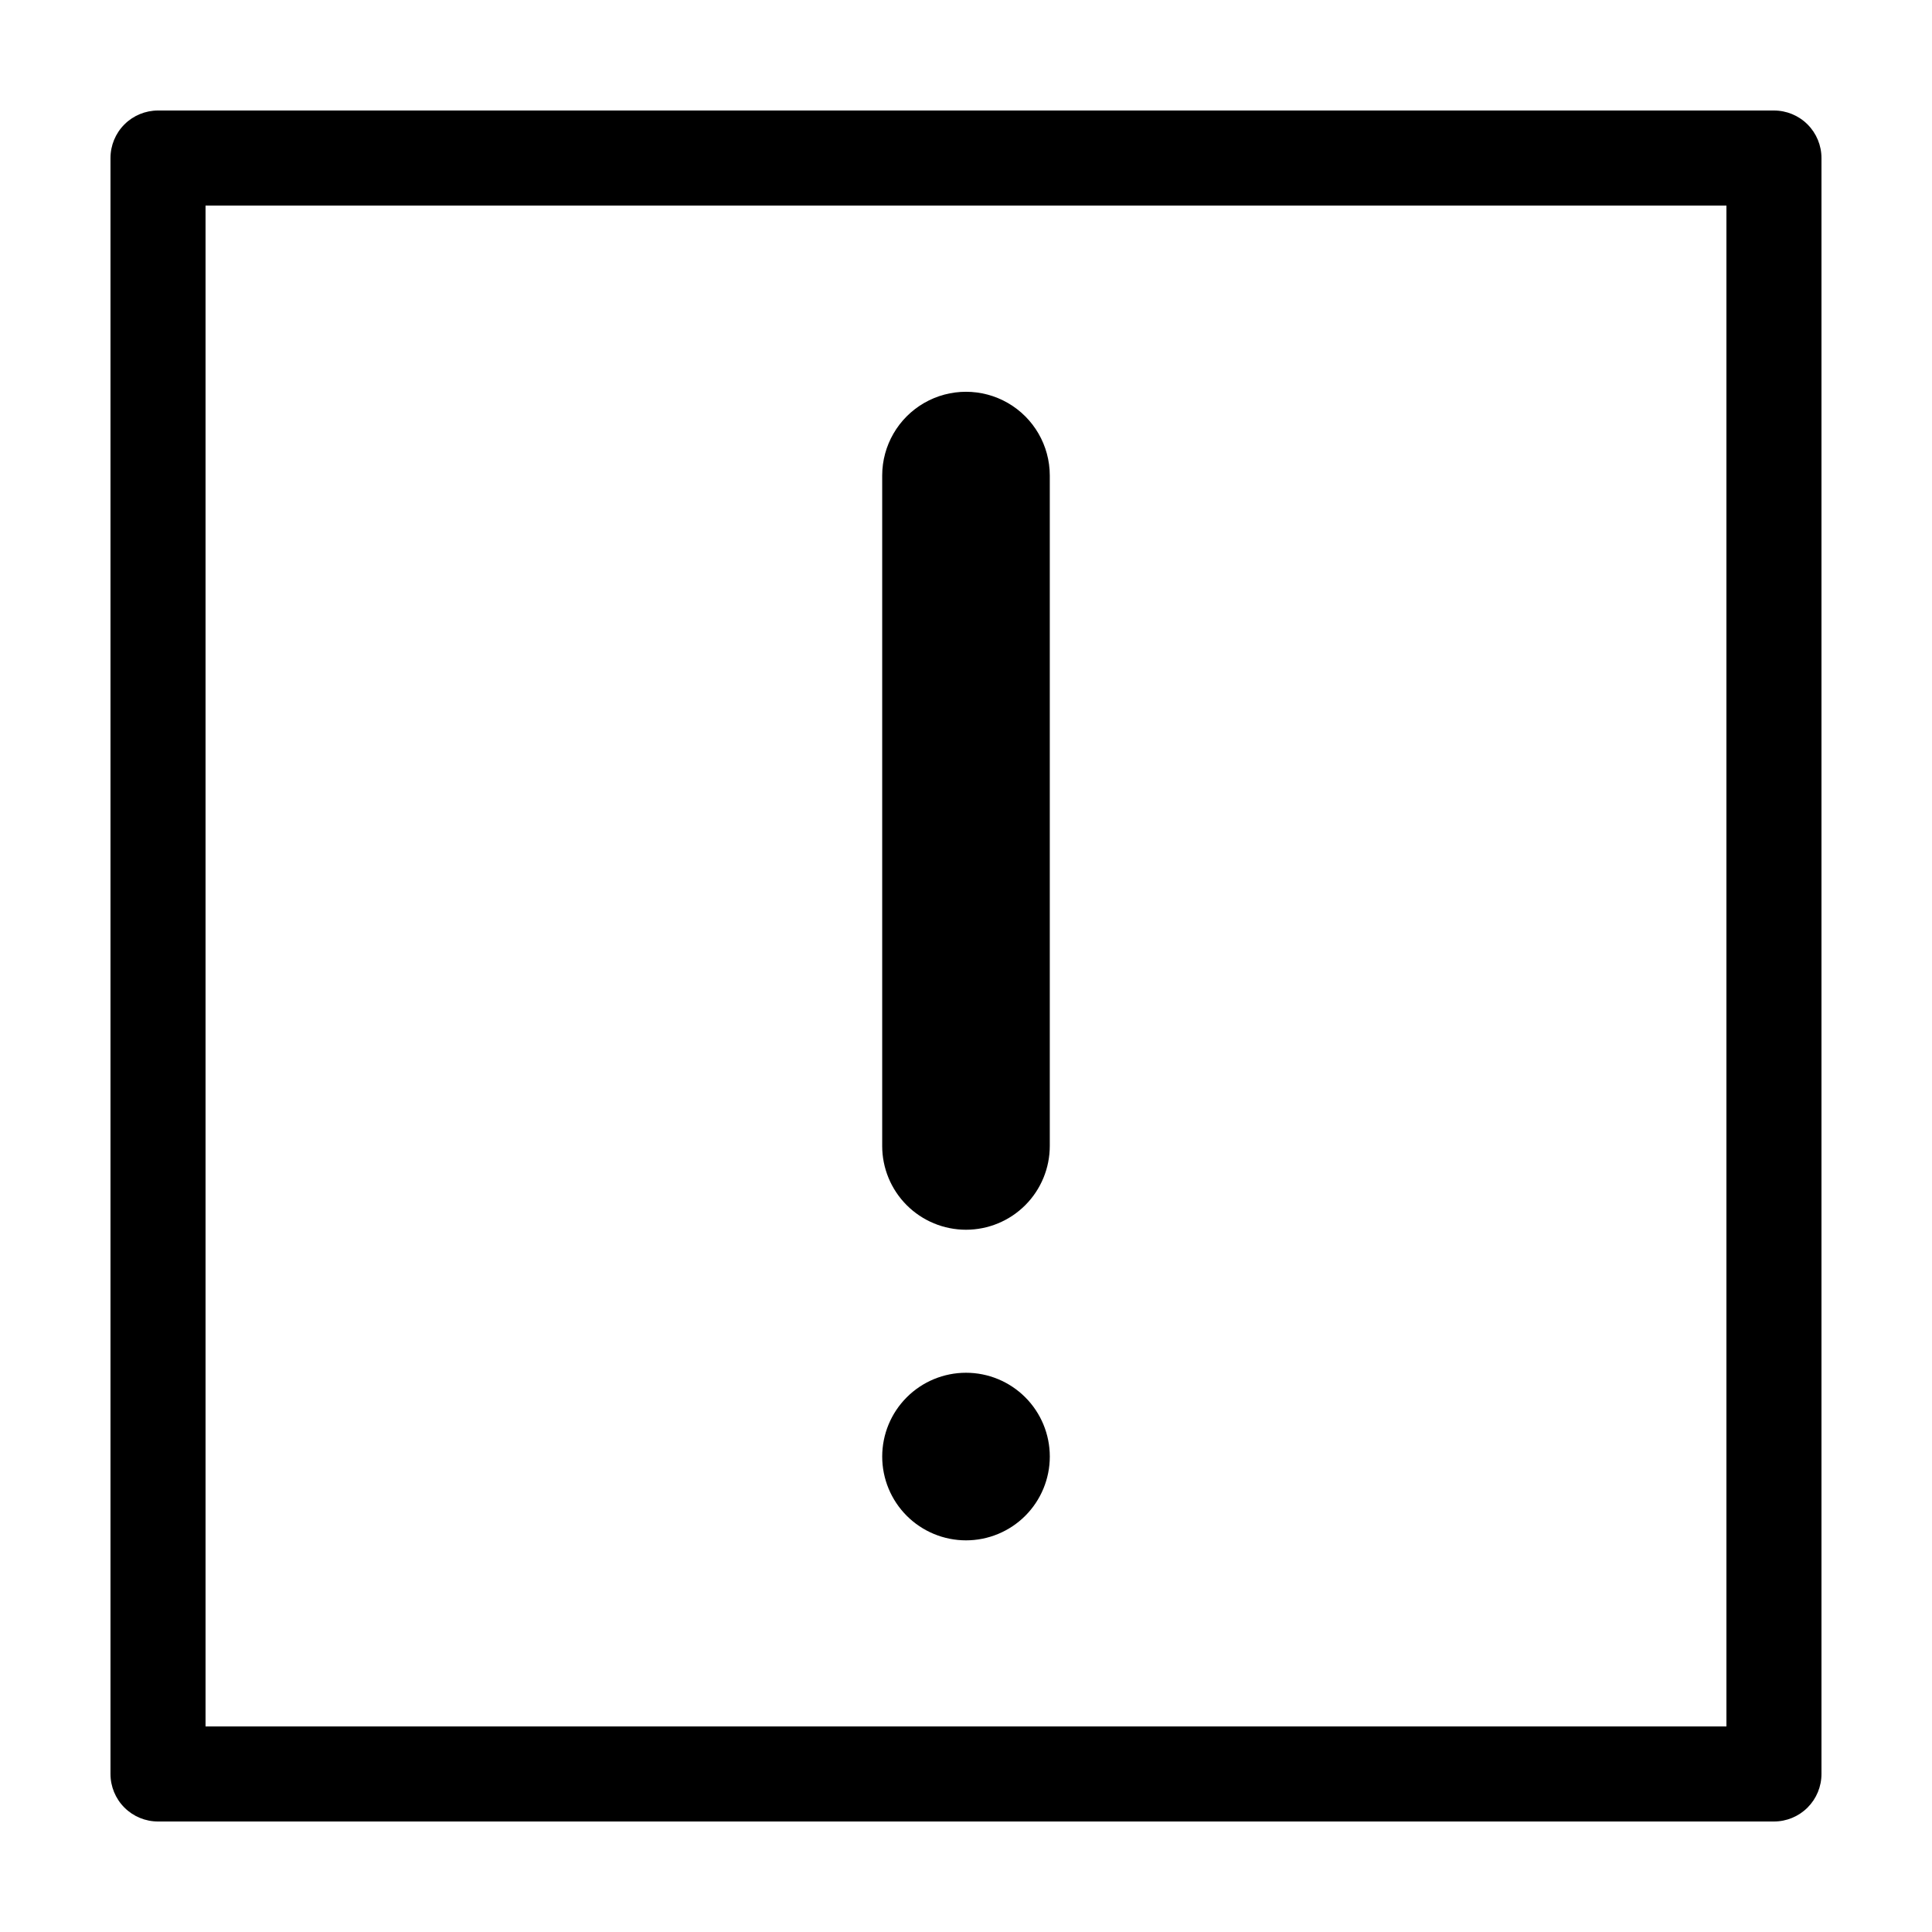
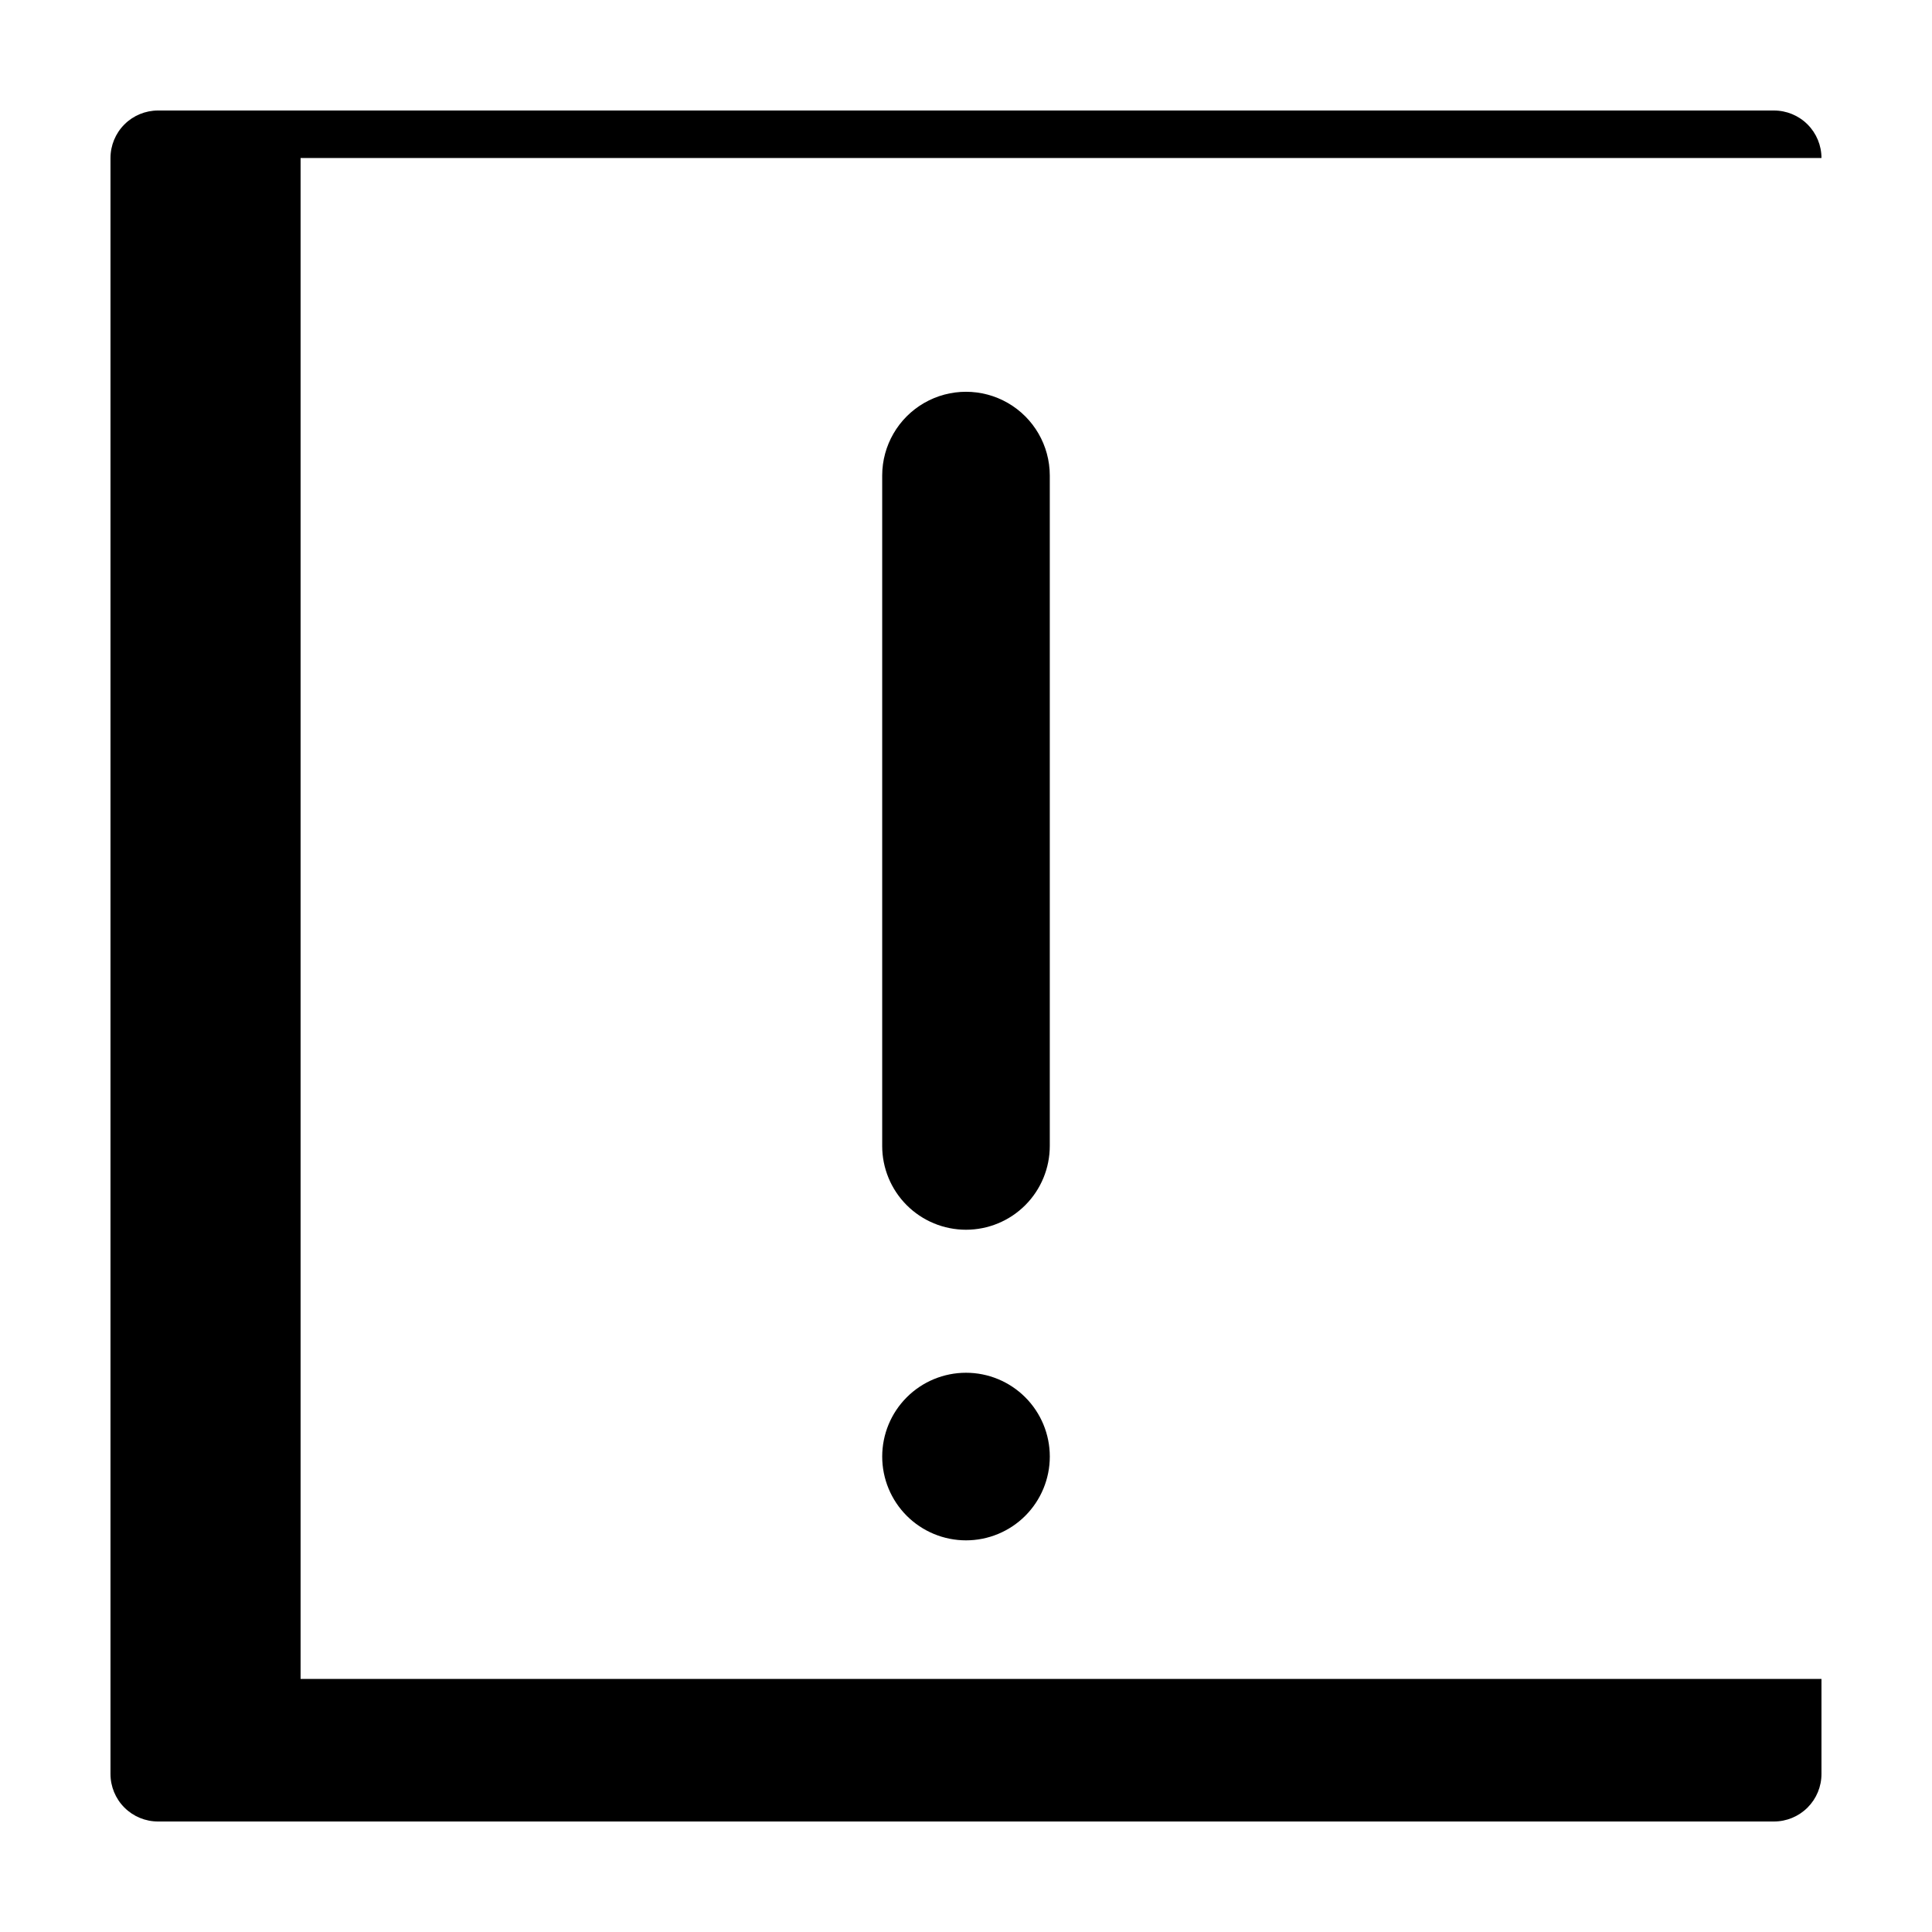
<svg xmlns="http://www.w3.org/2000/svg" fill="#000000" width="800px" height="800px" version="1.1" viewBox="144 144 512 512">
-   <path d="m377.79 447.65v-177.65c0.012-7.926 4.25-15.246 11.113-19.207 6.867-3.957 15.324-3.957 22.188 0 6.867 3.961 11.102 11.281 11.113 19.207v177.65c0.008 5.898-2.328 11.555-6.492 15.727-4.164 4.172-9.82 6.516-15.715 6.516-5.894 0-11.547-2.344-15.715-6.516-4.164-4.172-6.5-9.828-6.492-15.727zm22.207 60.141 0.004 0.004c-5.891 0-11.539 2.34-15.703 6.504s-6.504 9.812-6.504 15.703c0 5.887 2.34 11.535 6.504 15.703 4.164 4.164 9.812 6.504 15.703 6.504s11.539-2.34 15.703-6.504c4.164-4.168 6.504-9.816 6.504-15.703 0-5.891-2.34-11.539-6.504-15.703s-9.812-6.504-15.703-6.504zm226.71-321.91v428.24c0.004 3.34-1.324 6.543-3.688 8.906-2.363 2.363-5.566 3.691-8.906 3.688h-428.24c-3.34 0.004-6.543-1.324-8.906-3.688-2.363-2.363-3.688-5.566-3.688-8.906v-428.24c0-3.34 1.324-6.543 3.688-8.906 2.363-2.363 5.566-3.688 8.906-3.688h428.24c3.34 0 6.543 1.324 8.906 3.688 2.363 2.363 3.691 5.566 3.688 8.906zm-25.188 12.598h-403.05v403.05h403.05z" />
+   <path d="m377.79 447.65v-177.65c0.012-7.926 4.25-15.246 11.113-19.207 6.867-3.957 15.324-3.957 22.188 0 6.867 3.961 11.102 11.281 11.113 19.207v177.65c0.008 5.898-2.328 11.555-6.492 15.727-4.164 4.172-9.82 6.516-15.715 6.516-5.894 0-11.547-2.344-15.715-6.516-4.164-4.172-6.5-9.828-6.492-15.727zm22.207 60.141 0.004 0.004c-5.891 0-11.539 2.34-15.703 6.504s-6.504 9.812-6.504 15.703c0 5.887 2.34 11.535 6.504 15.703 4.164 4.164 9.812 6.504 15.703 6.504s11.539-2.34 15.703-6.504c4.164-4.168 6.504-9.816 6.504-15.703 0-5.891-2.34-11.539-6.504-15.703s-9.812-6.504-15.703-6.504zm226.71-321.91v428.24c0.004 3.34-1.324 6.543-3.688 8.906-2.363 2.363-5.566 3.691-8.906 3.688h-428.24c-3.34 0.004-6.543-1.324-8.906-3.688-2.363-2.363-3.688-5.566-3.688-8.906v-428.24c0-3.34 1.324-6.543 3.688-8.906 2.363-2.363 5.566-3.688 8.906-3.688h428.24c3.34 0 6.543 1.324 8.906 3.688 2.363 2.363 3.691 5.566 3.688 8.906zh-403.05v403.05h403.05z" />
</svg>